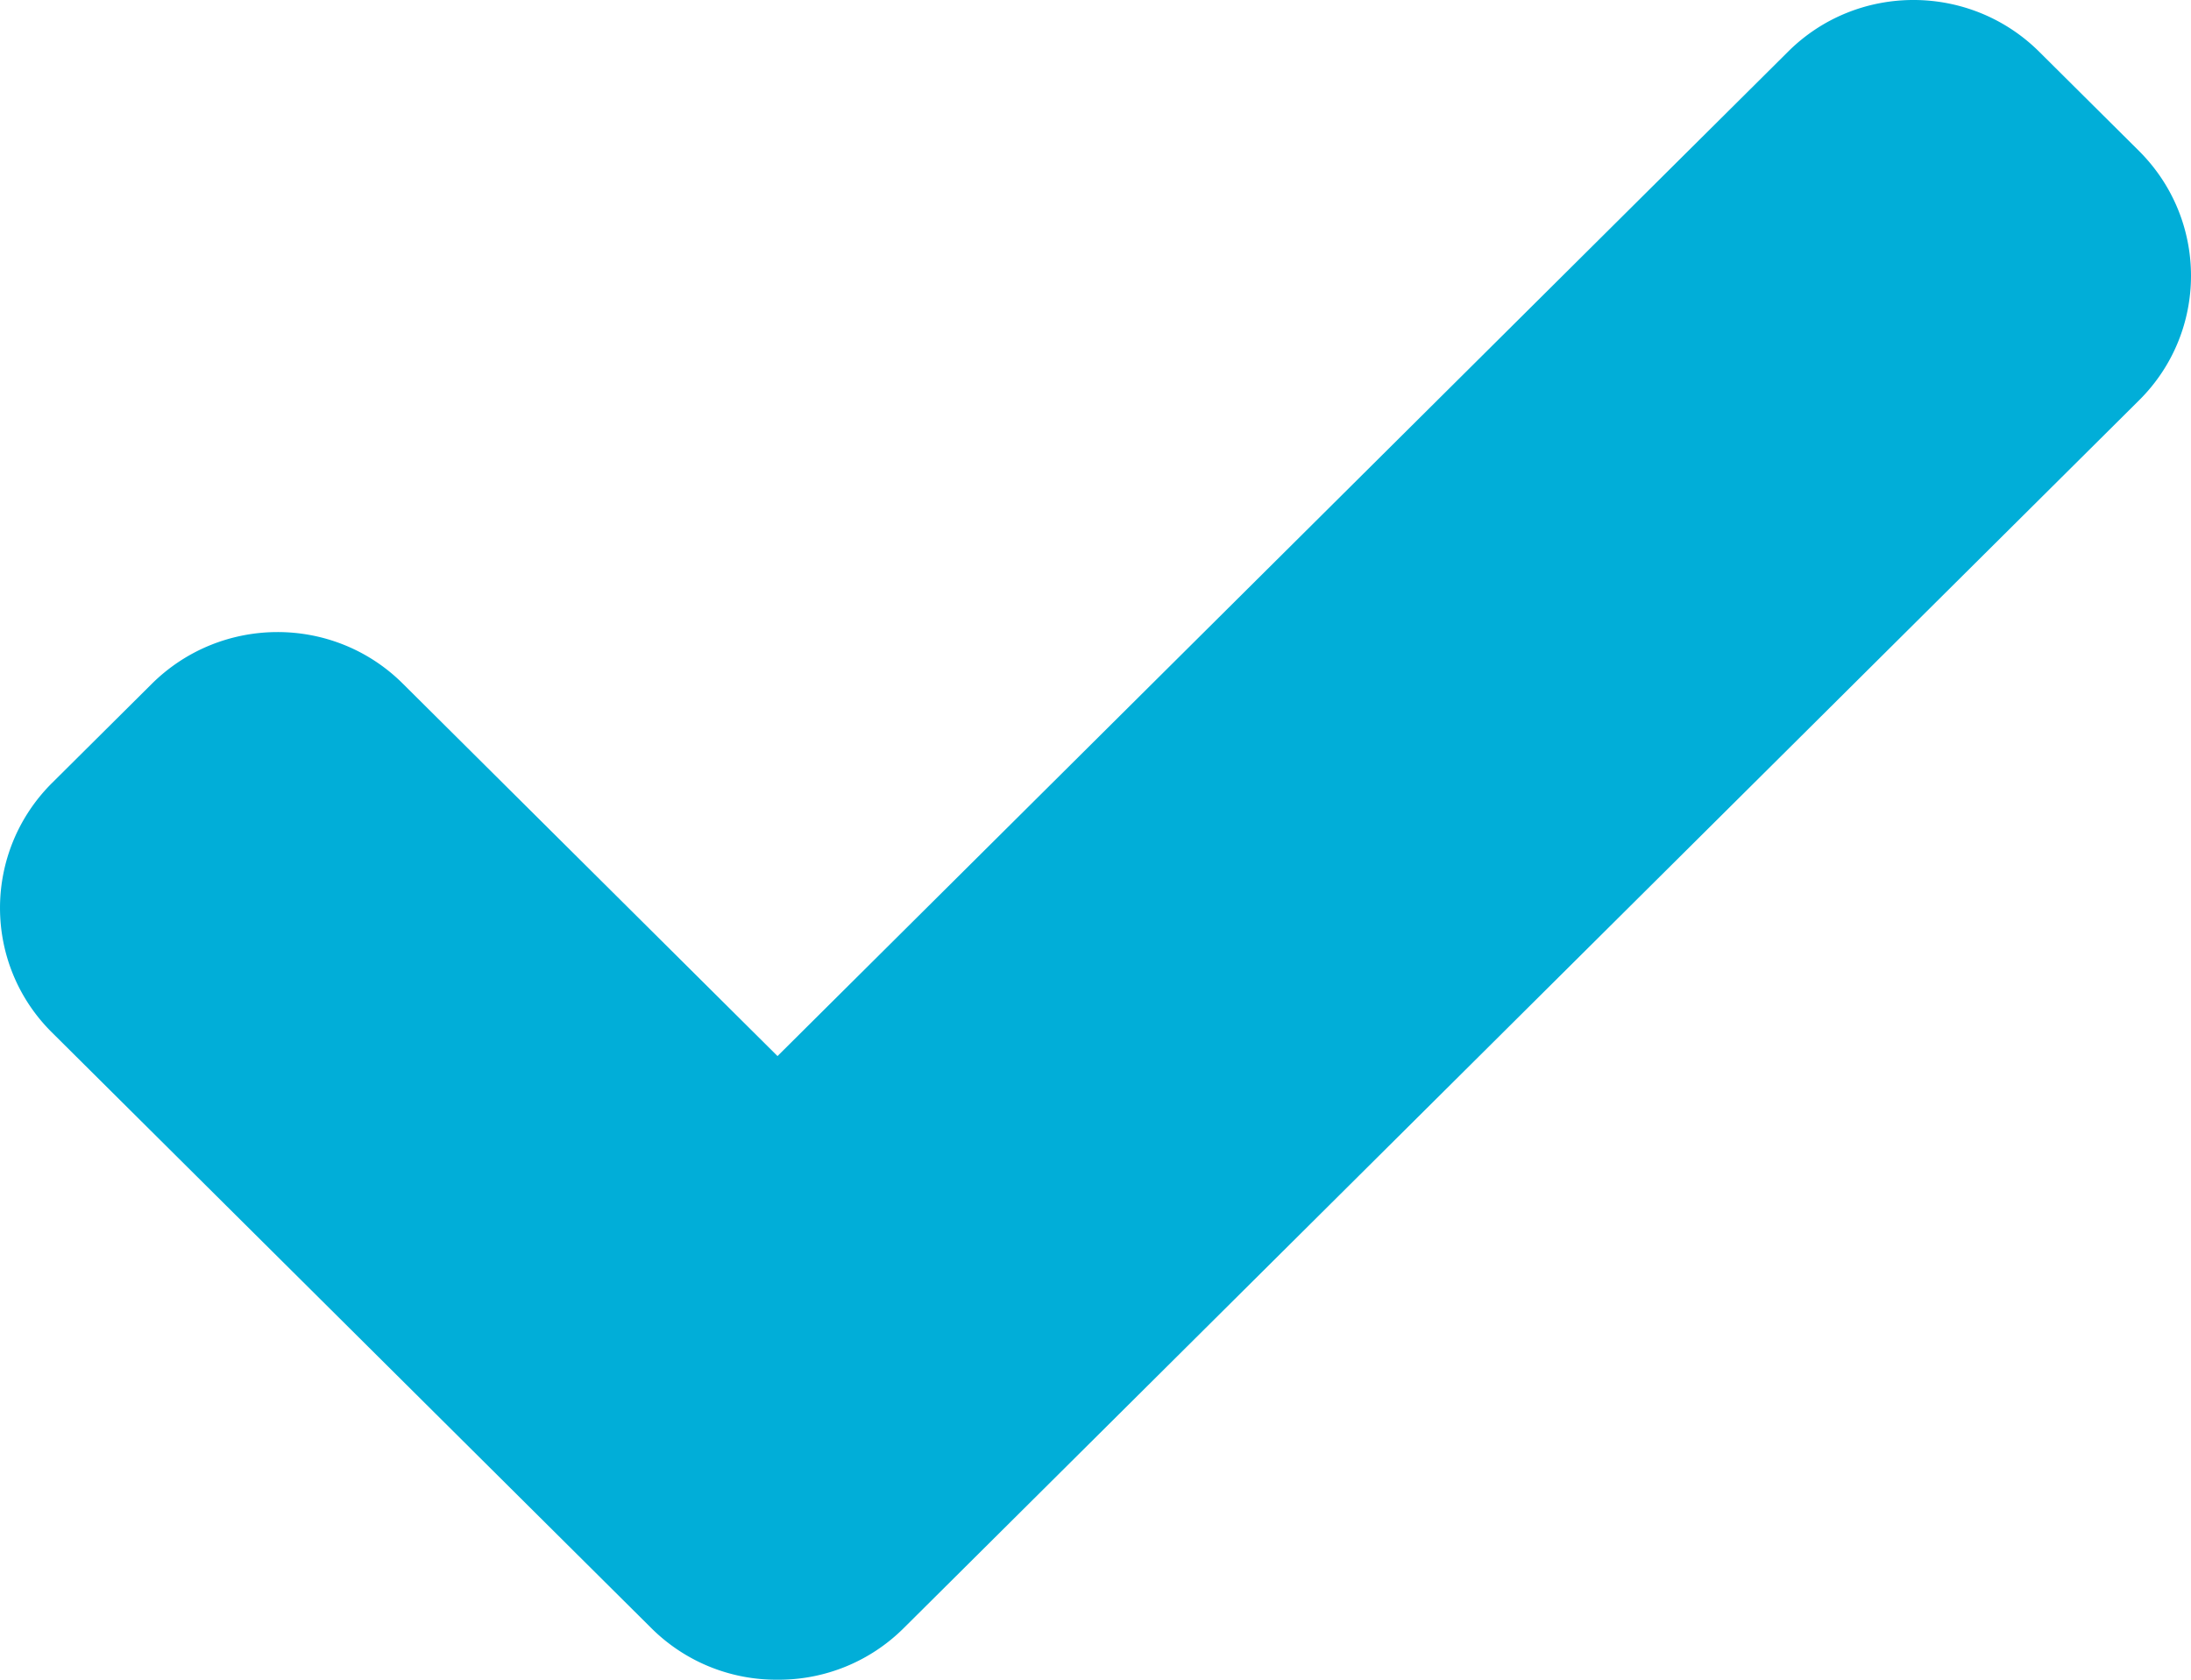
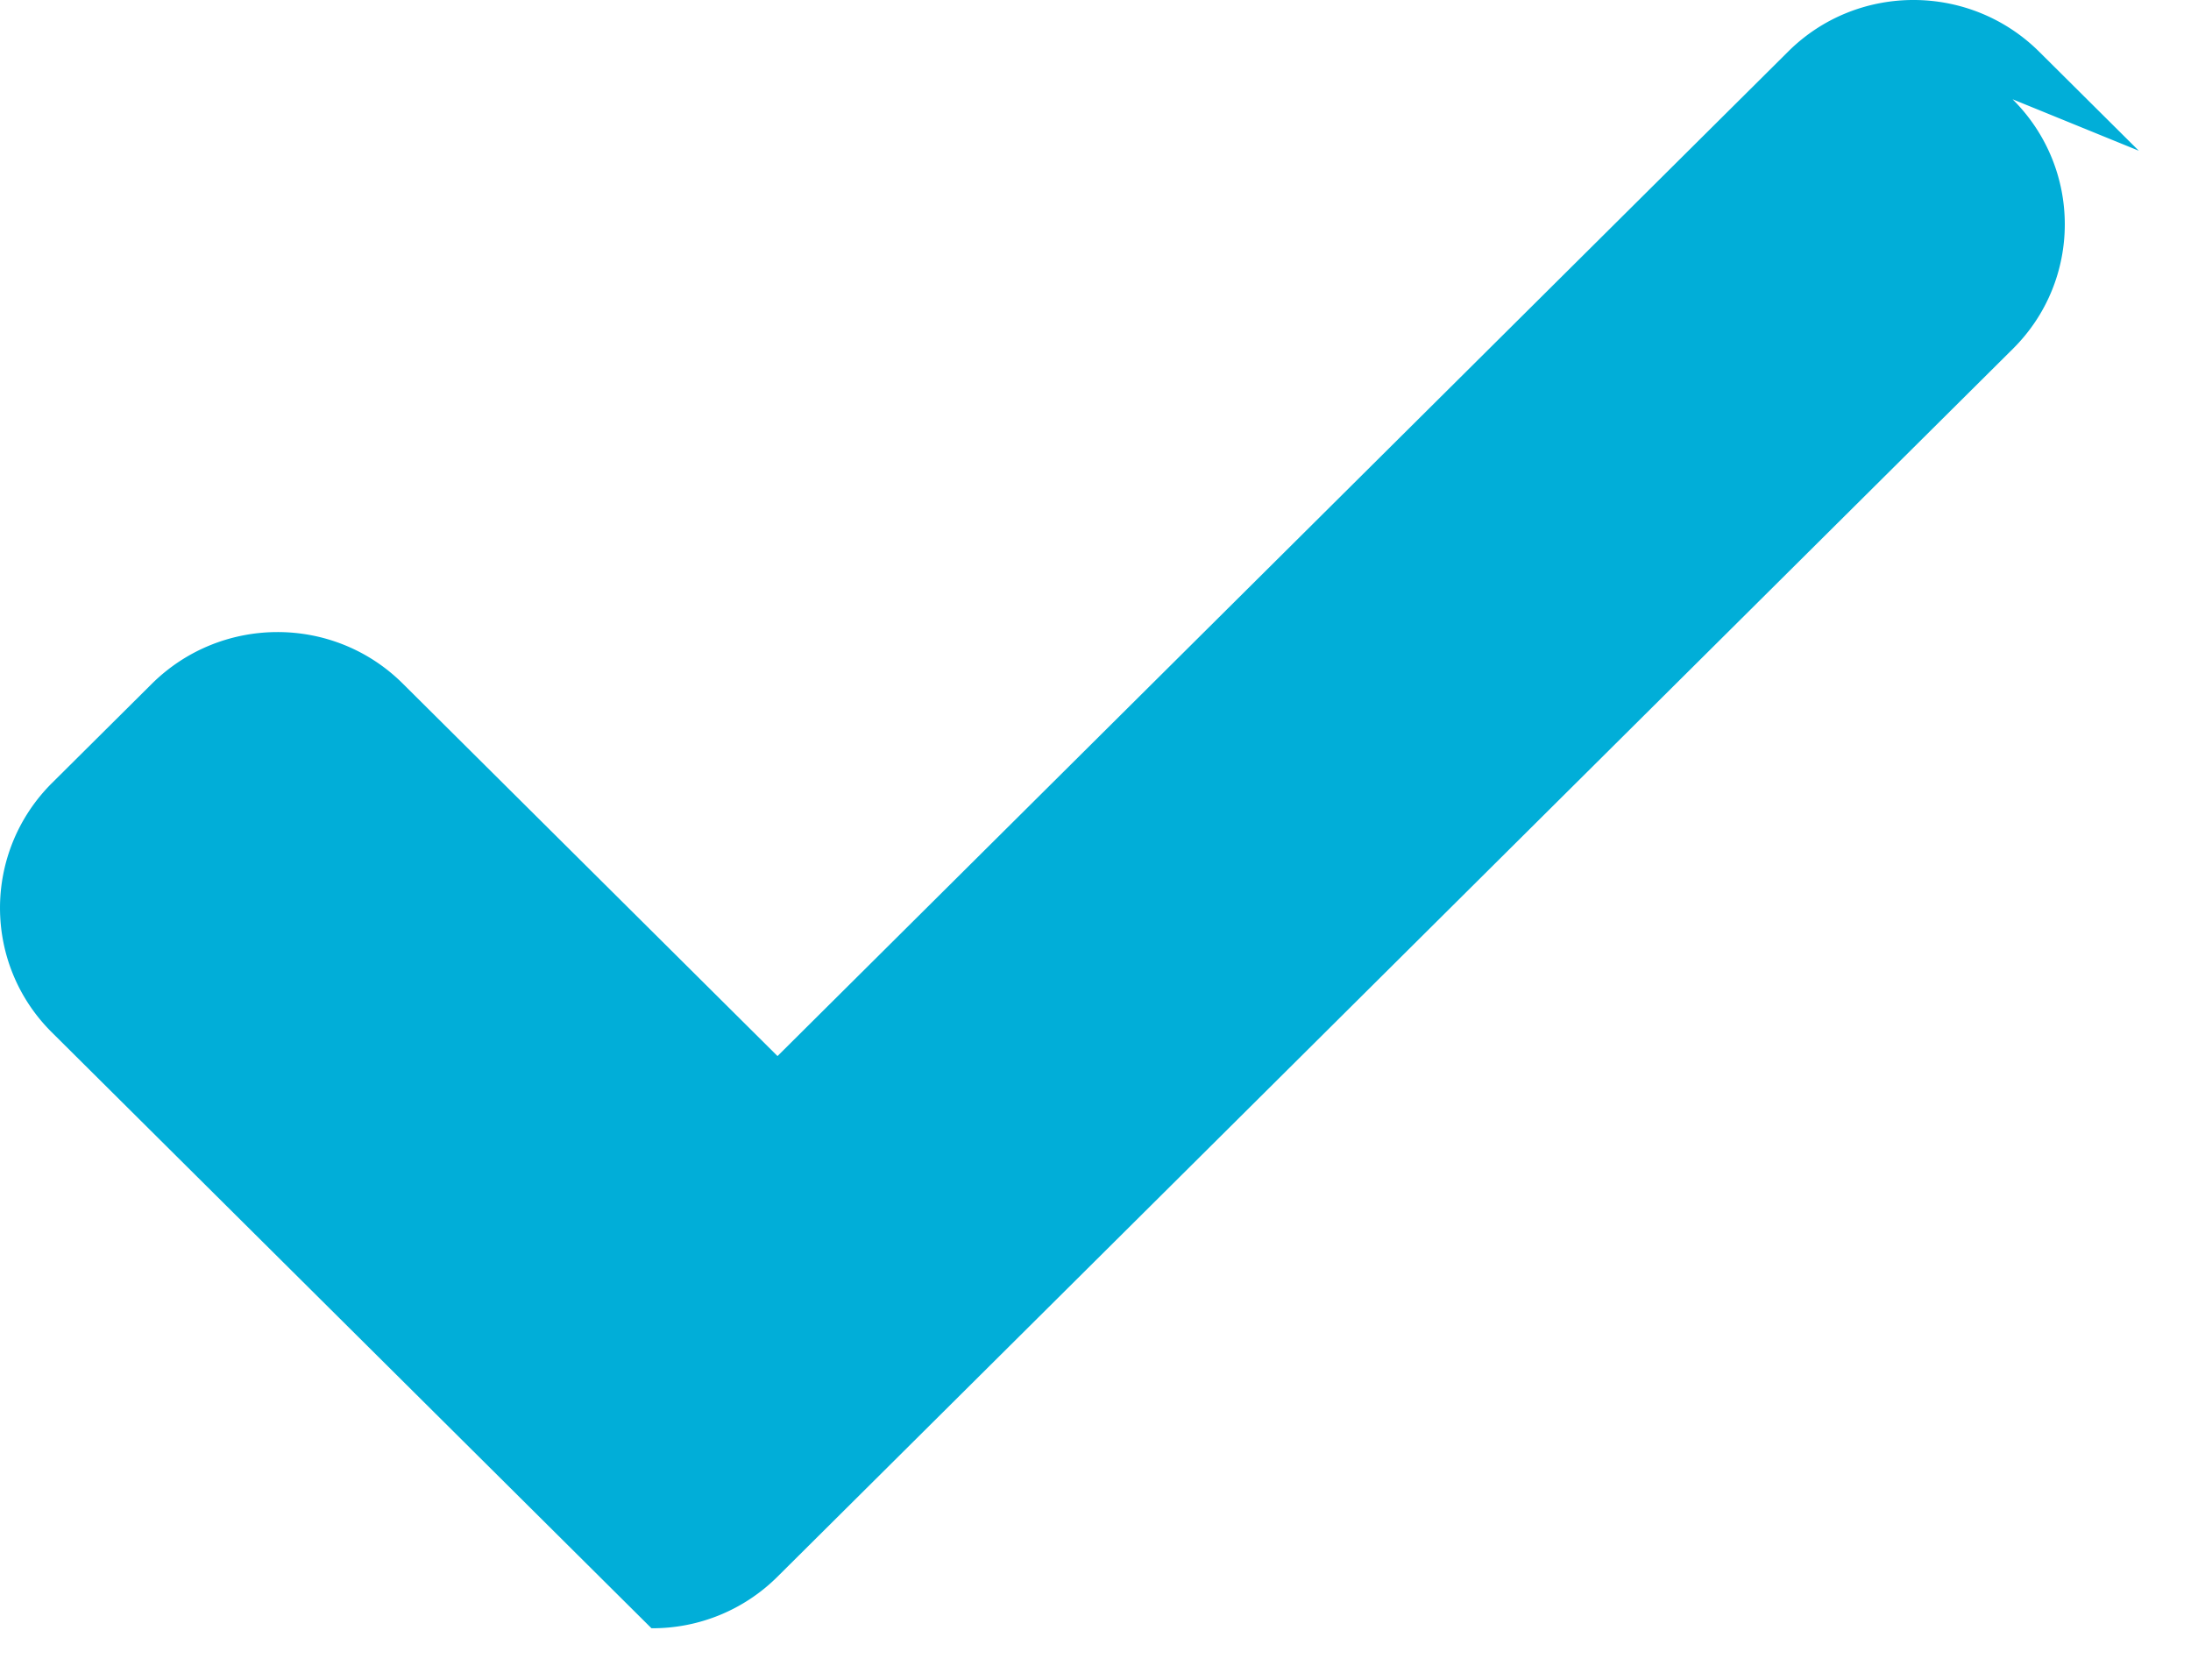
<svg xmlns="http://www.w3.org/2000/svg" width="150" height="115">
-   <path d="M146.426 10.32l-6.812-6.771c-4.75-4.722-12.446-4.734-17.185-.026L53.23 72.303 27.57 46.797c-4.737-4.709-12.432-4.695-17.185.029l-6.812 6.77c-4.751 4.723-4.765 12.37-.027 17.08L44.6 111.477A12.11 12.11 0 0 0 53.24 115a12.11 12.11 0 0 0 8.623-3.525l84.59-84.076c4.738-4.71 4.73-12.354-.027-17.079z" fill="#01AED8" />
+   <path d="M146.426 10.32l-6.812-6.771c-4.75-4.722-12.446-4.734-17.185-.026L53.23 72.303 27.57 46.797c-4.737-4.709-12.432-4.695-17.185.029l-6.812 6.77c-4.751 4.723-4.765 12.37-.027 17.08L44.6 111.477a12.11 12.11 0 0 0 8.623-3.525l84.59-84.076c4.738-4.71 4.73-12.354-.027-17.079z" fill="#01AED8" />
</svg>